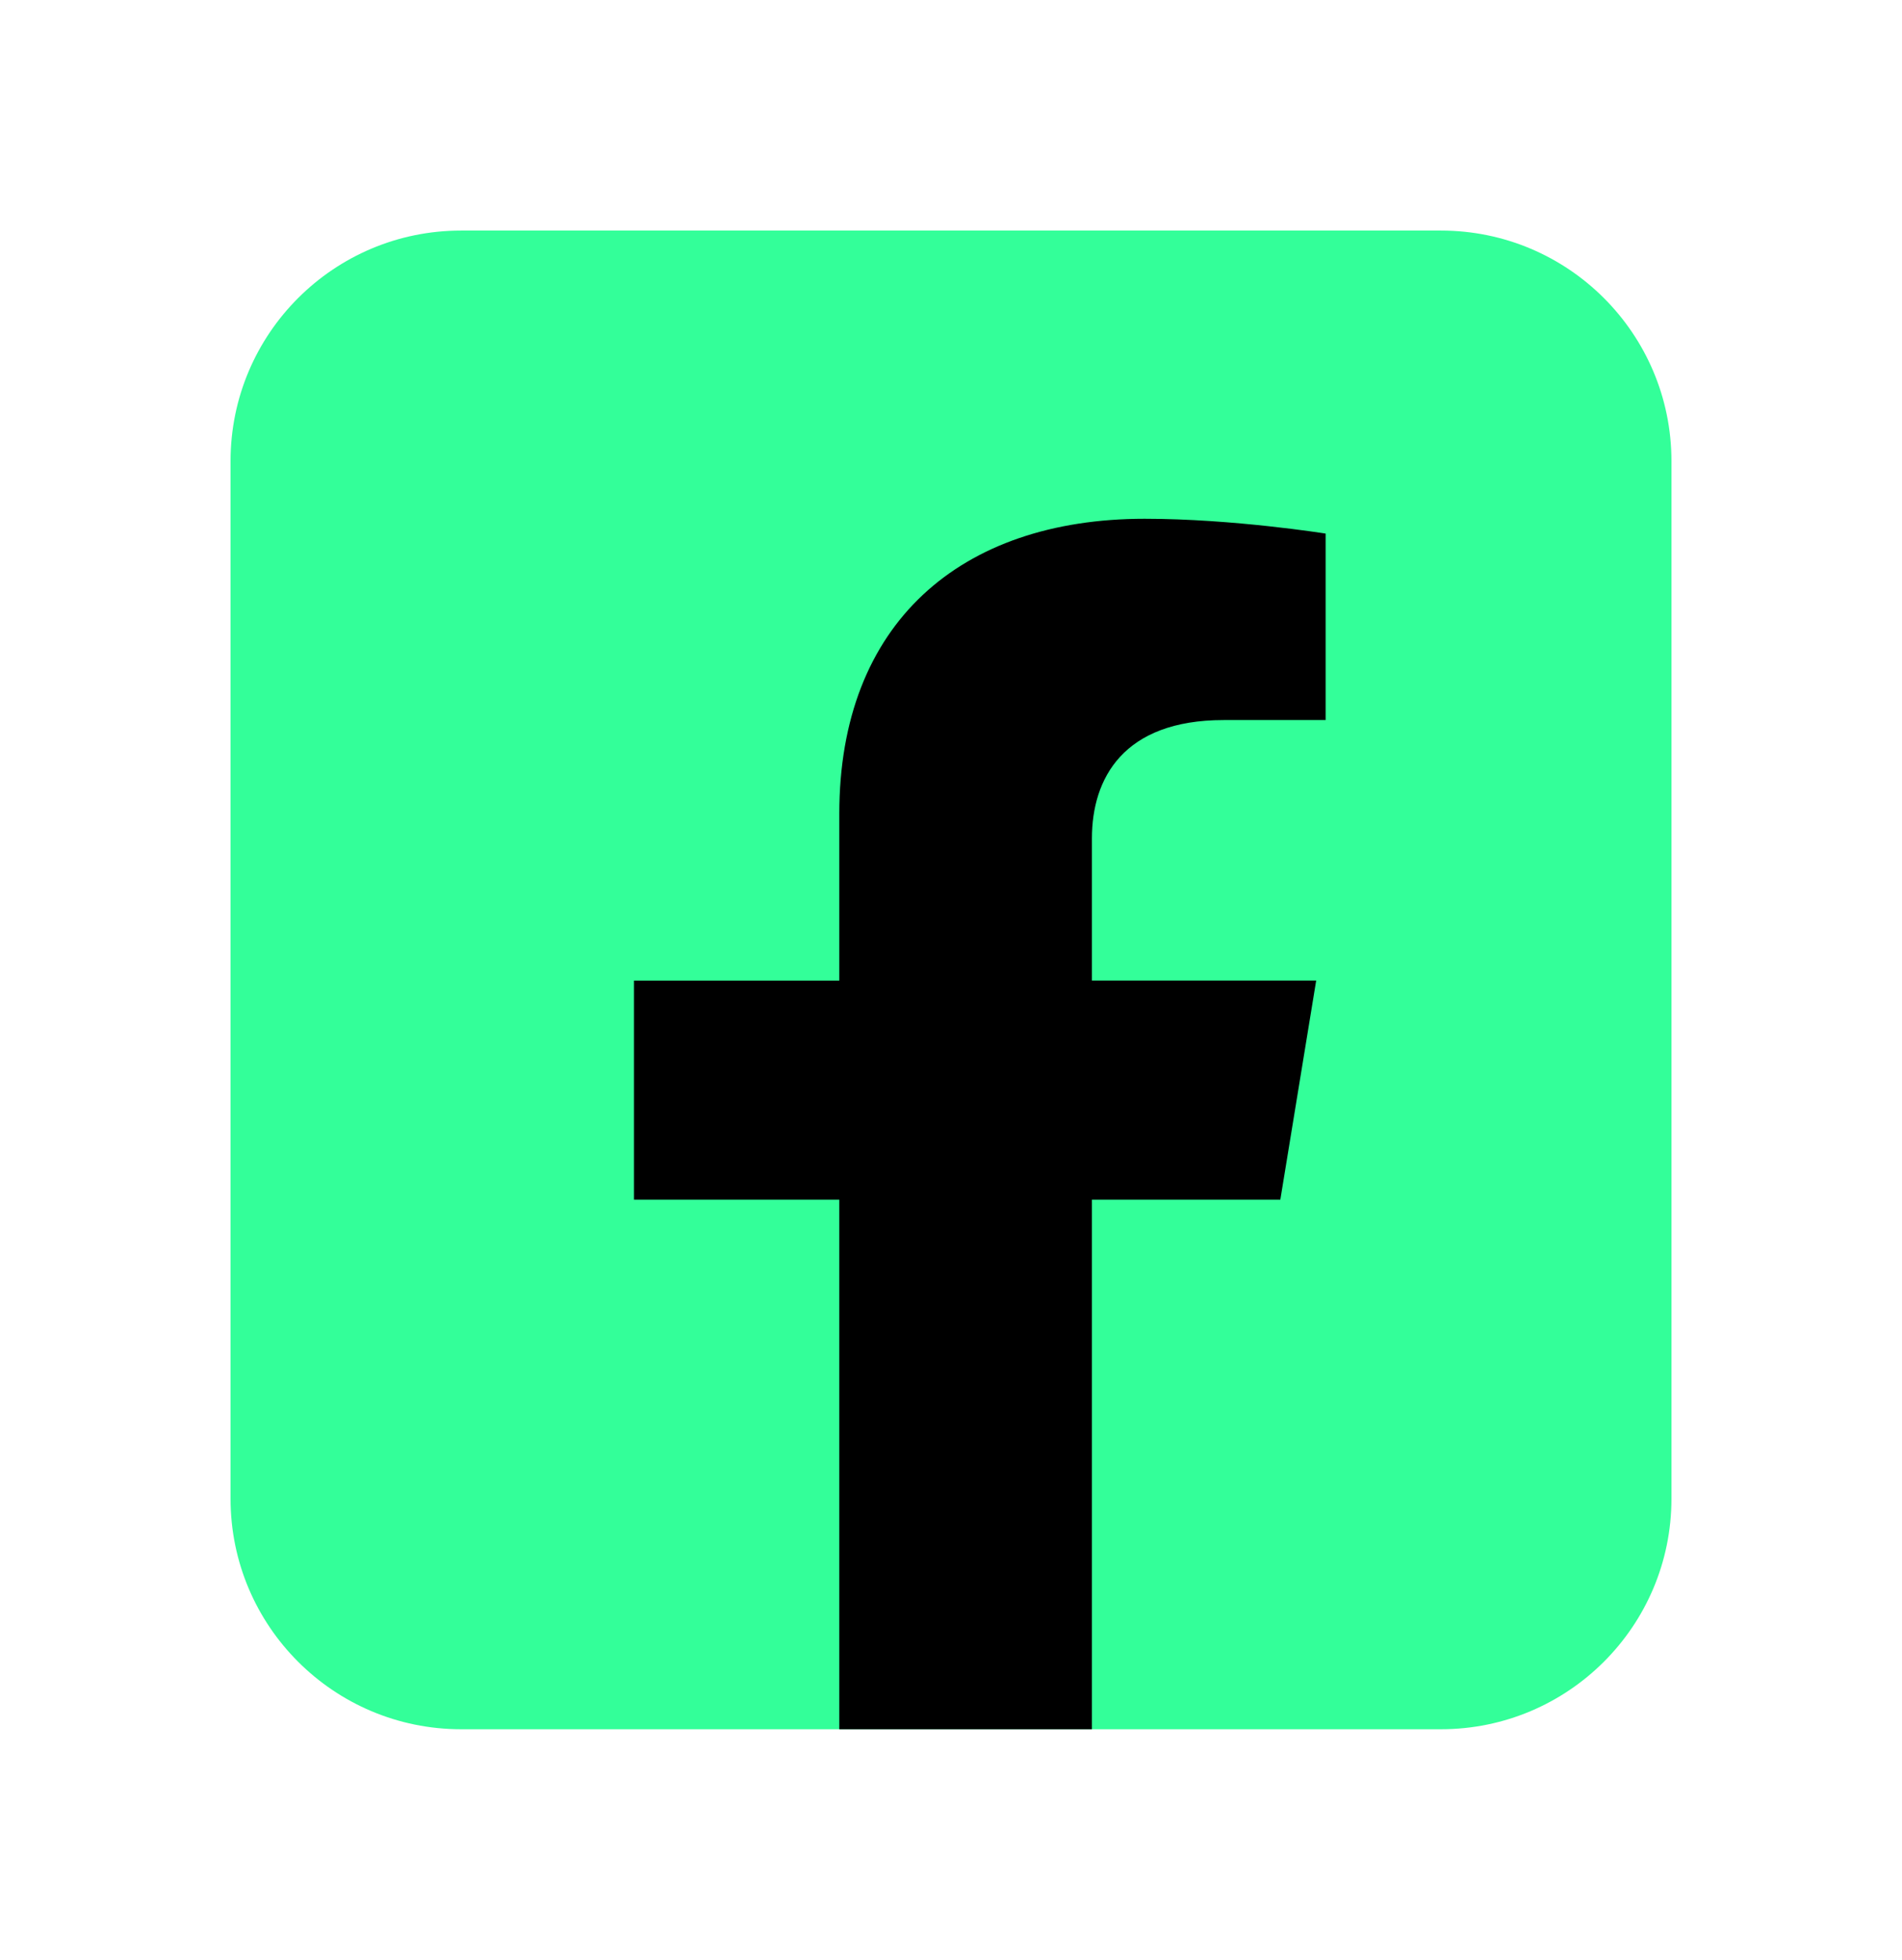
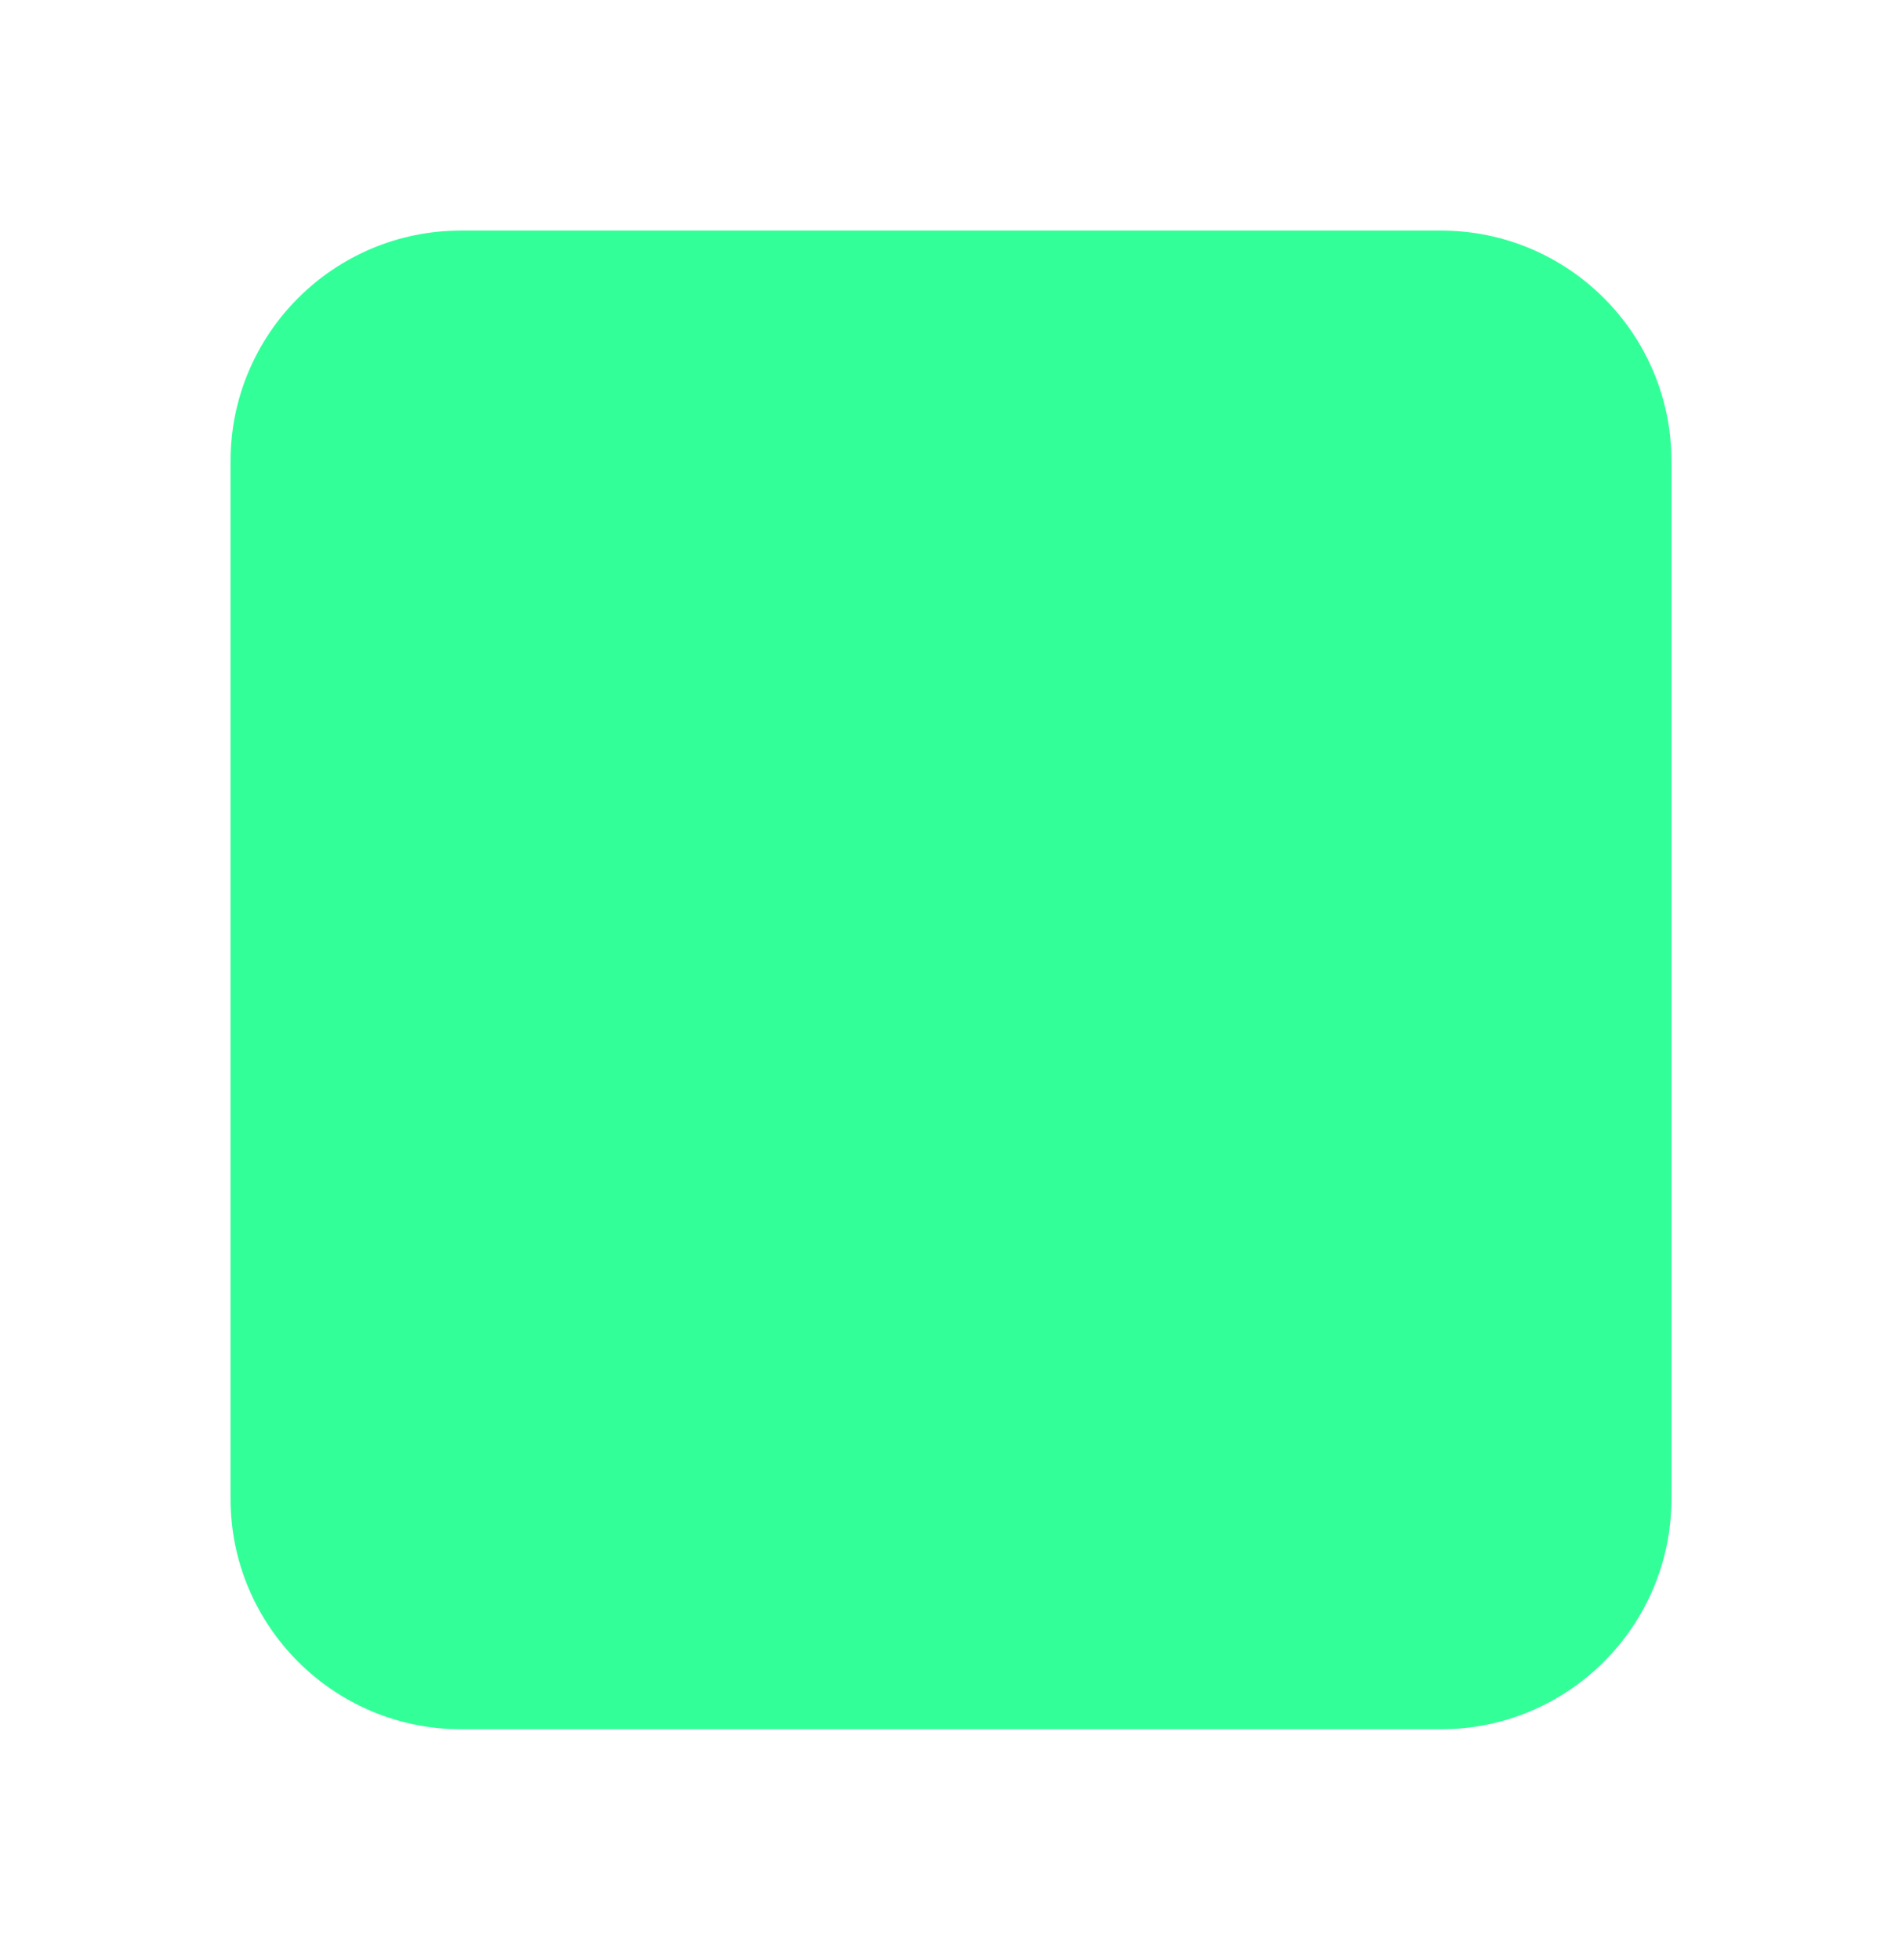
<svg xmlns="http://www.w3.org/2000/svg" width="33" height="34" viewBox="0 0 33 34" fill="none">
  <g filter="url(#filter0_d_35_304)">
    <path d="M25 0H8C5.791 0 4 1.791 4 4V22C4 24.209 5.791 26 8 26H25C27.209 26 29 24.209 29 22V4C29 1.791 27.209 0 25 0Z" fill="#33FF99" />
-     <path d="M22.214 16.812L22.836 13.011H18.945V10.545C18.945 9.506 19.488 8.492 21.231 8.492H23V5.257C23 5.257 21.395 5 19.86 5C16.656 5 14.562 6.82 14.562 10.116V13.012H11V16.812H14.562V26H18.945V16.812L22.214 16.812Z" fill="black" />
  </g>
  <defs>
    <filter id="filter0_d_35_304" x="0" y="0" width="33" height="34" filterUnits="userSpaceOnUse" color-interpolation-filters="sRGB">
      <feFlood flood-opacity="0" result="BackgroundImageFix" />
      <feColorMatrix in="SourceAlpha" type="matrix" values="0 0 0 0 0 0 0 0 0 0 0 0 0 0 0 0 0 0 127 0" result="hardAlpha" />
      <feOffset dy="4" />
      <feGaussianBlur stdDeviation="2" />
      <feComposite in2="hardAlpha" operator="out" />
      <feColorMatrix type="matrix" values="0 0 0 0 0 0 0 0 0 0 0 0 0 0 0 0 0 0 0.25 0" />
      <feBlend mode="normal" in2="BackgroundImageFix" result="effect1_dropShadow_35_304" />
      <feBlend mode="normal" in="SourceGraphic" in2="effect1_dropShadow_35_304" result="shape" />
    </filter>
  </defs>
</svg>